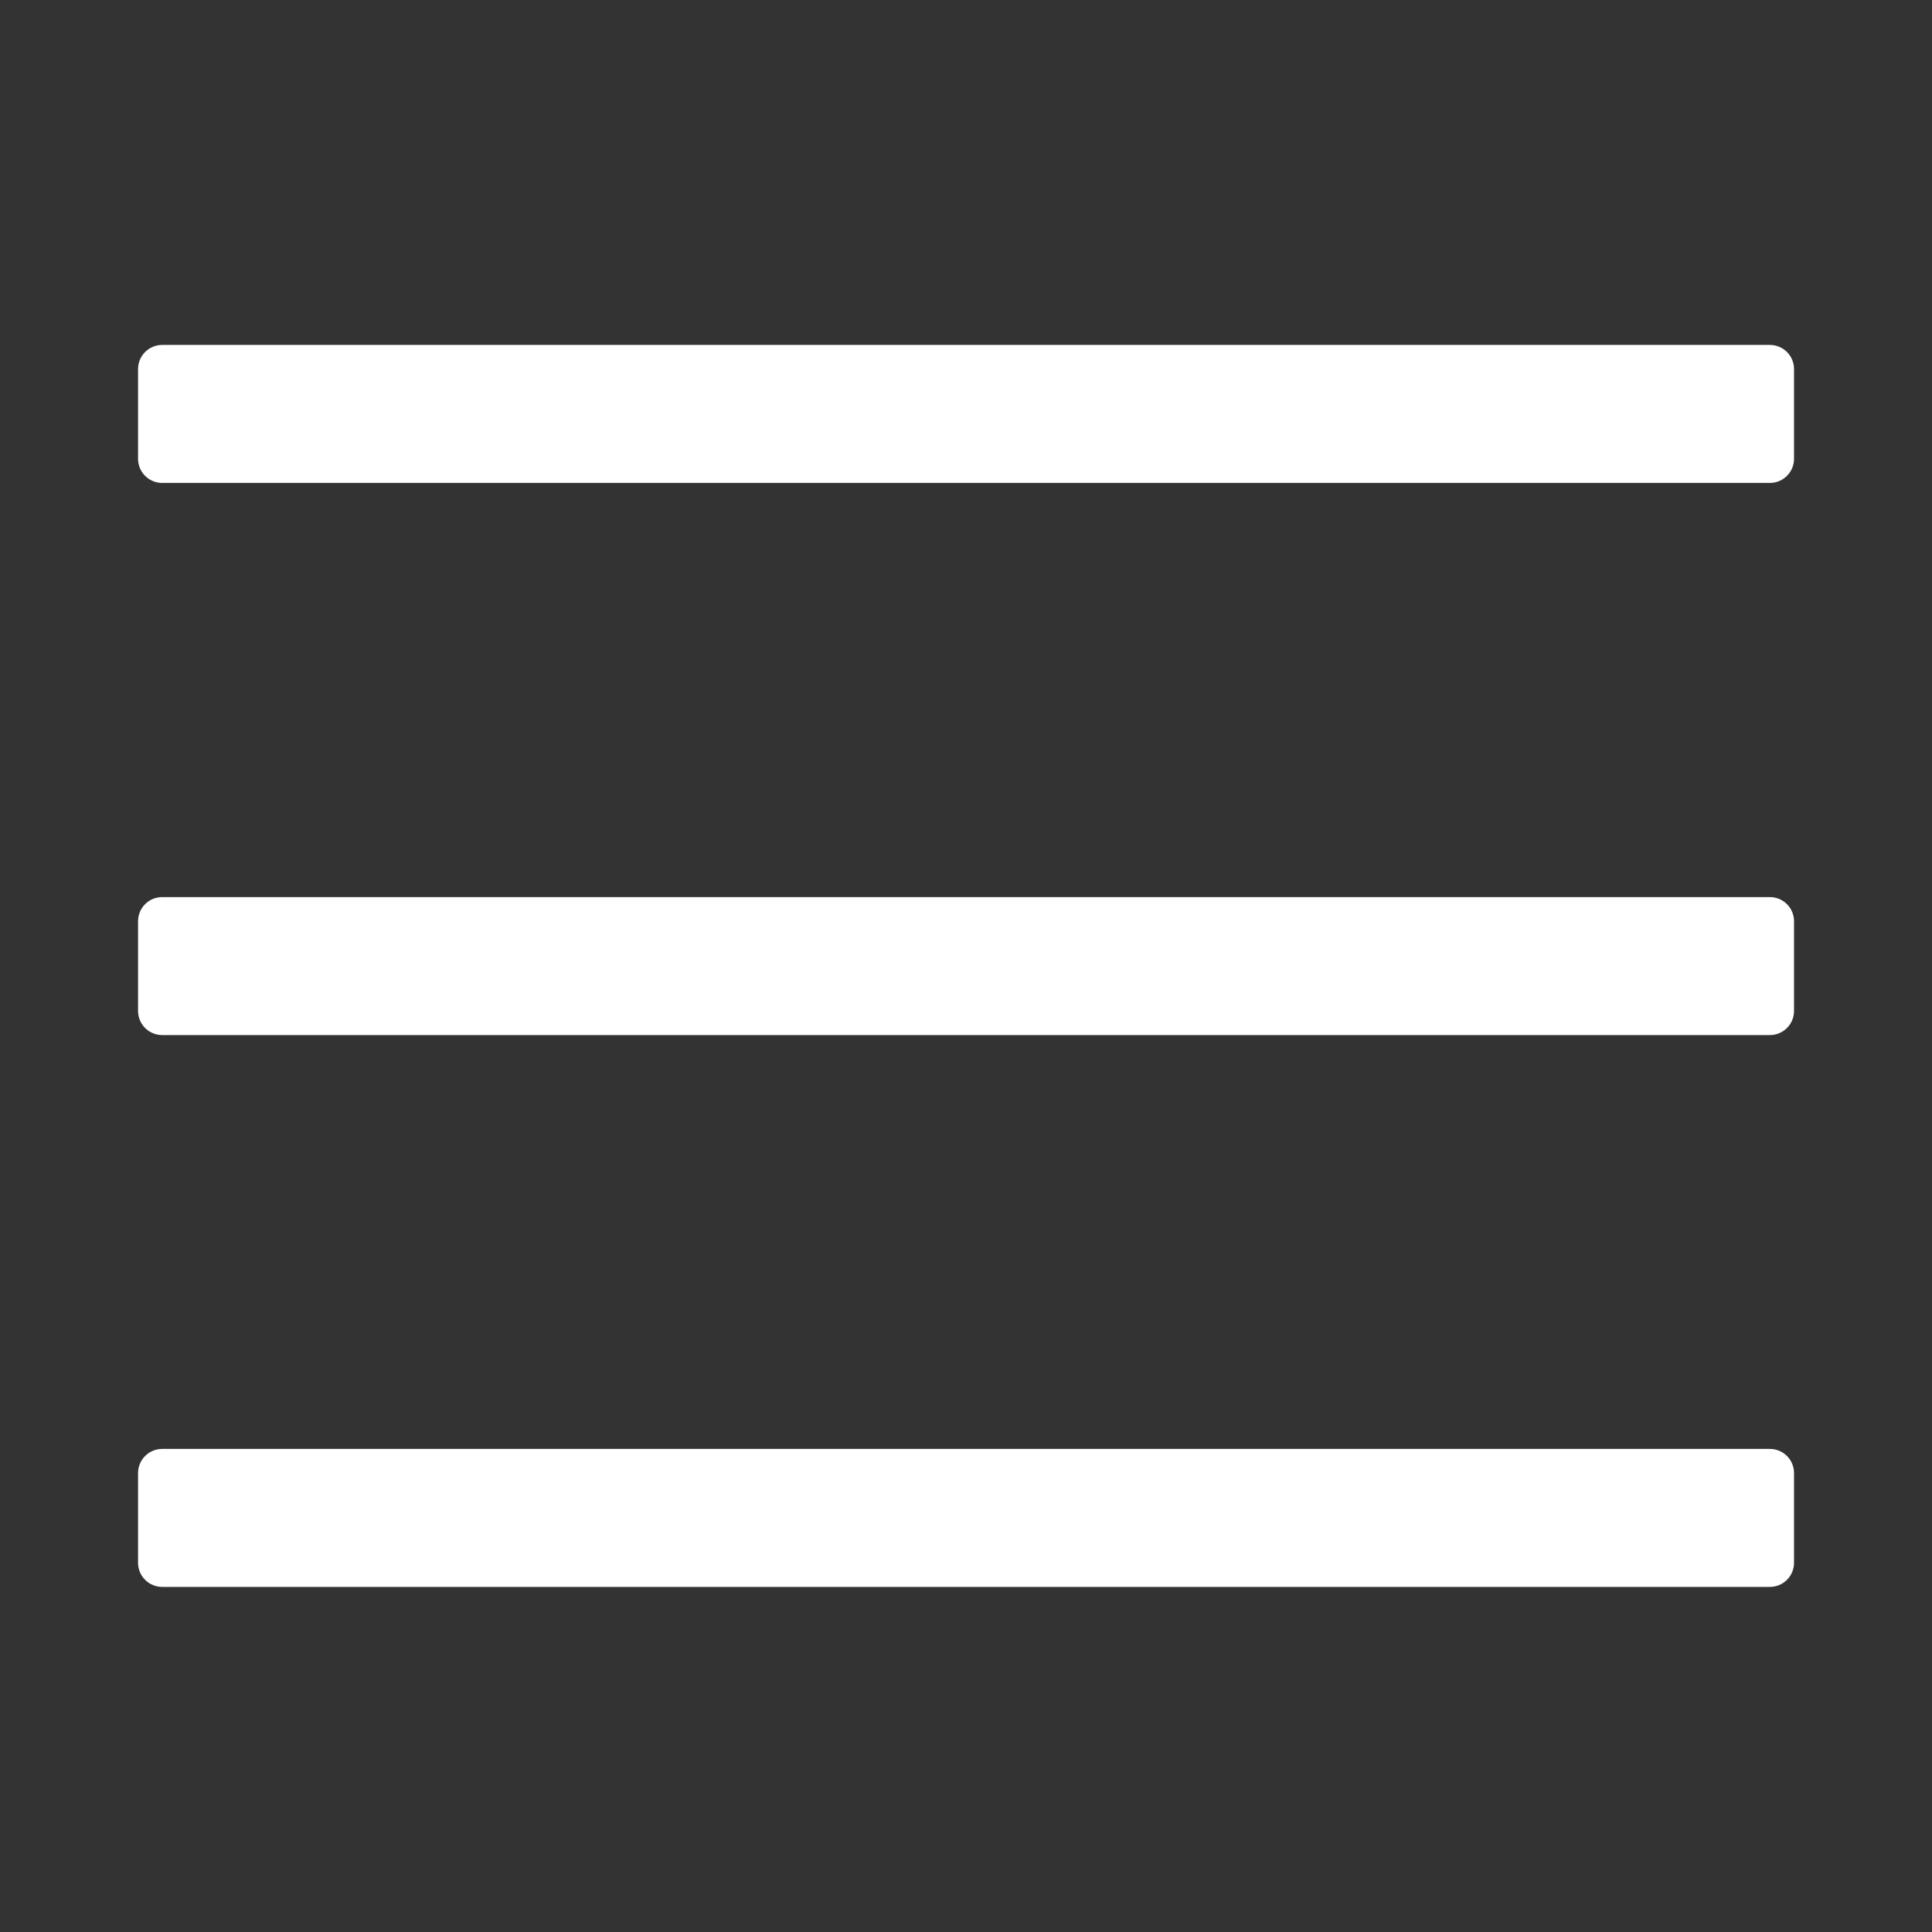
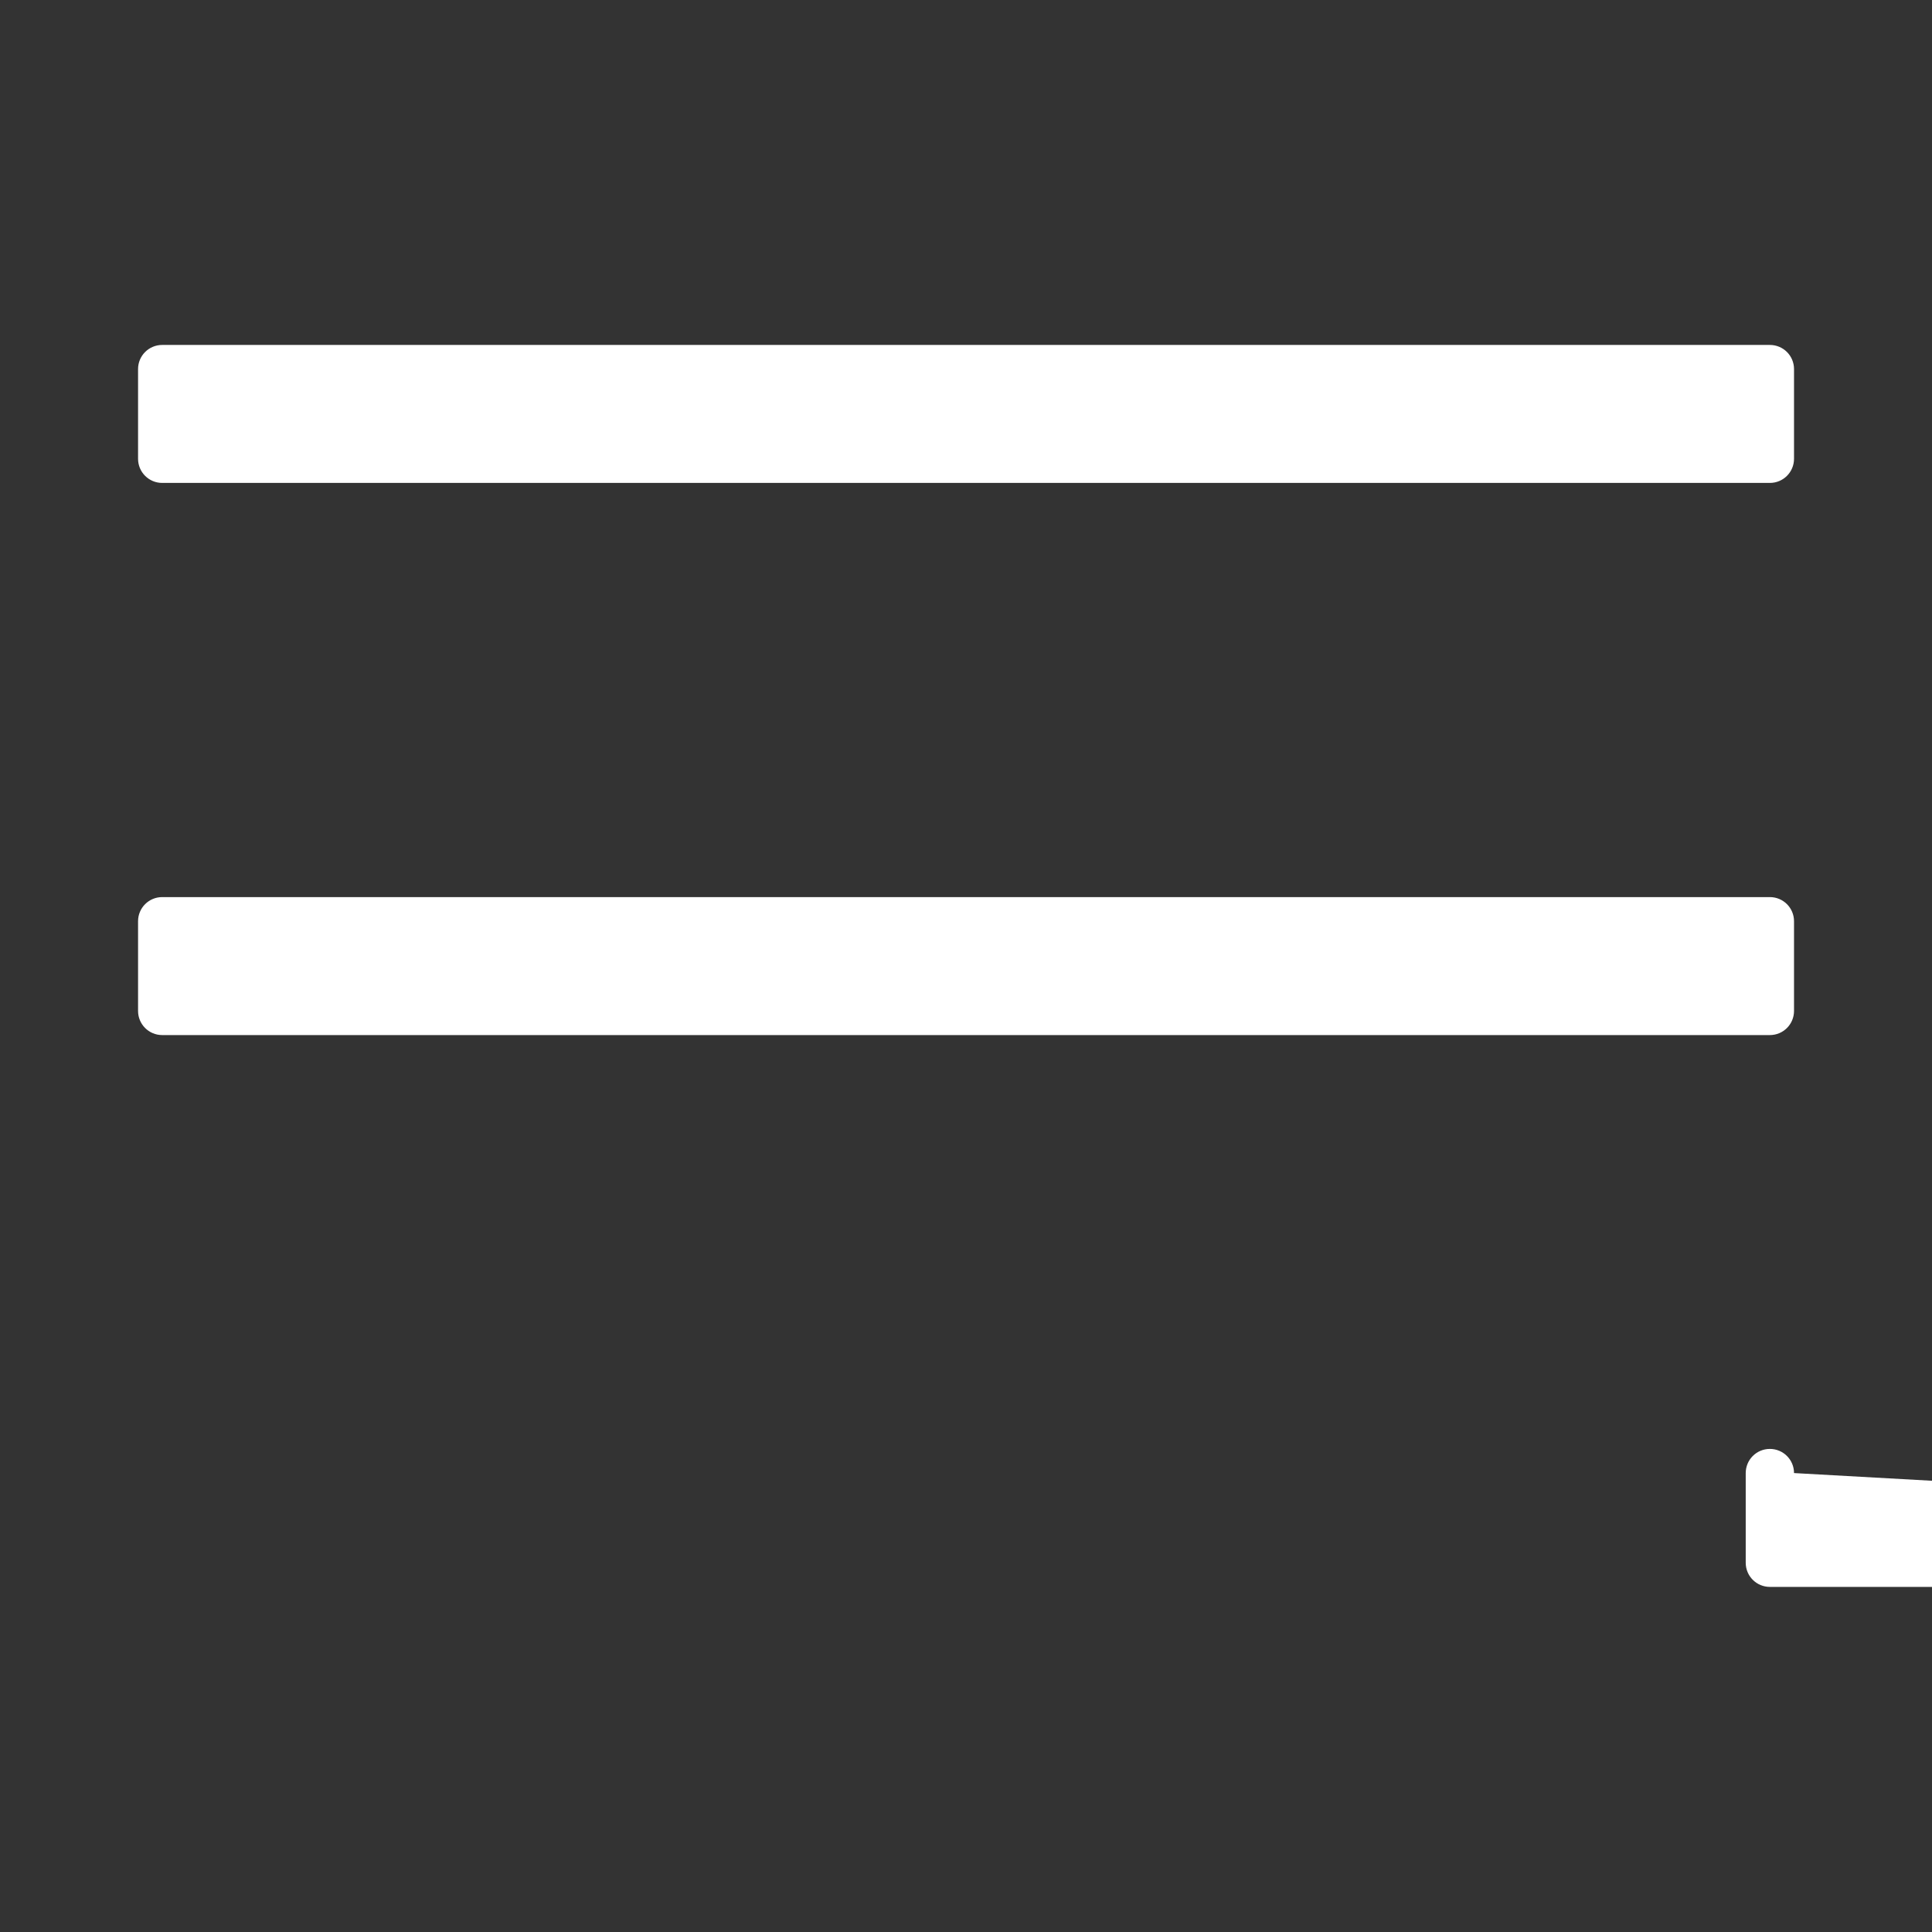
<svg xmlns="http://www.w3.org/2000/svg" fill="none" height="24" viewBox="0 0 24 24" width="24">
  <rect x="0" y="0" width="24" height="24" fill="#333333" stroke="none" />
-   <path clip-rule="evenodd" d="m1.715 4.585c0-.166.134-.3.3-.3h19.971c.166 0 .3.134.3.3v1.114c0 .166-.134.3-.3.3h-19.971c-.166 0-.3-.134-.3-.3zm0 6.859c0-.166.134-.3.3-.3h19.971c.166 0 .3.134.3.3v1.114c0 .166-.134.3-.3.3h-19.971c-.166 0-.3-.134-.3-.3zm20.571 6.855c0-.166-.134-.3-.3-.3h-19.971c-.166 0-.3.134-.3.3v1.114c0 .166.134.3.3.3h19.971c.166 0 .3-.134.3-.3z" fill="#fff" fill-rule="evenodd" />
+   <path clip-rule="evenodd" d="m1.715 4.585c0-.166.134-.3.3-.3h19.971c.166 0 .3.134.3.3v1.114c0 .166-.134.3-.3.3h-19.971c-.166 0-.3-.134-.3-.3zm0 6.859c0-.166.134-.3.3-.3h19.971c.166 0 .3.134.3.3v1.114c0 .166-.134.3-.3.3h-19.971c-.166 0-.3-.134-.3-.3zm20.571 6.855c0-.166-.134-.3-.3-.3c-.166 0-.3.134-.3.3v1.114c0 .166.134.3.3.3h19.971c.166 0 .3-.134.3-.3z" fill="#fff" fill-rule="evenodd" />
</svg>